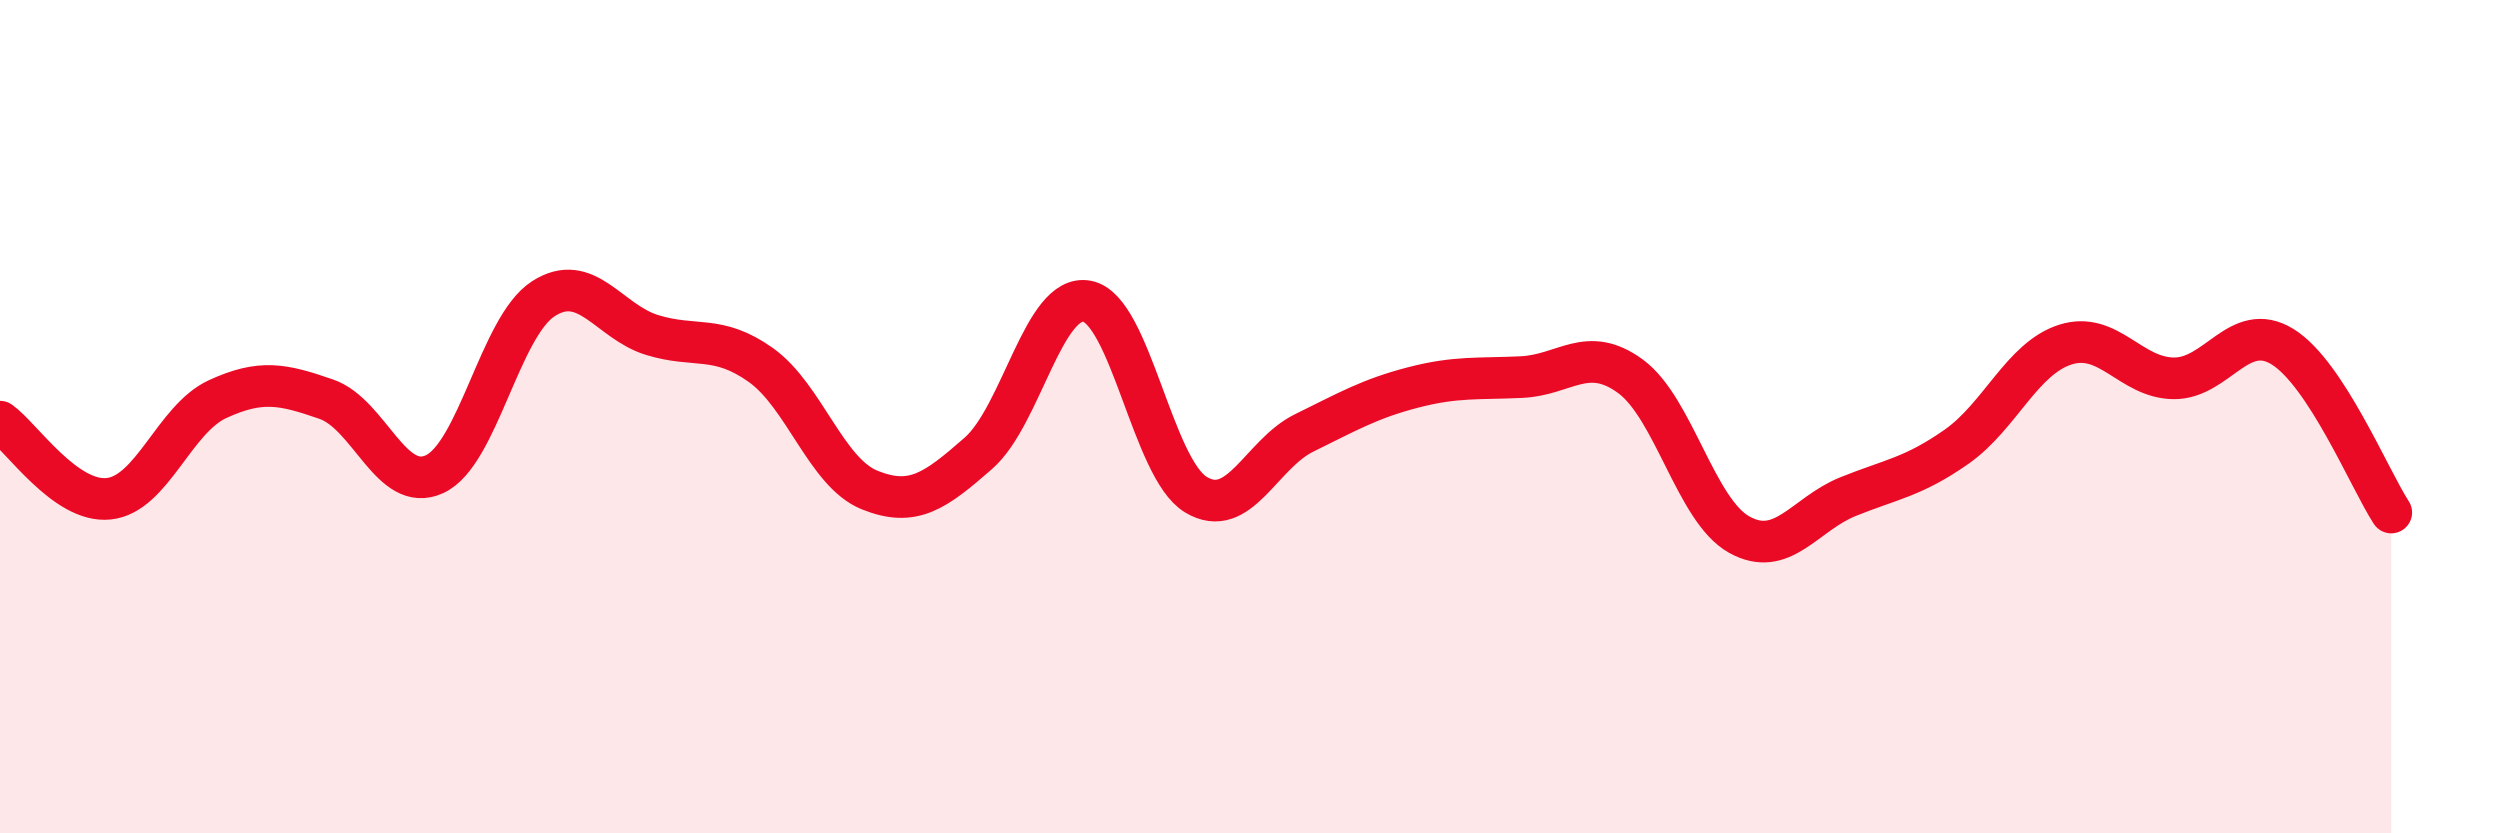
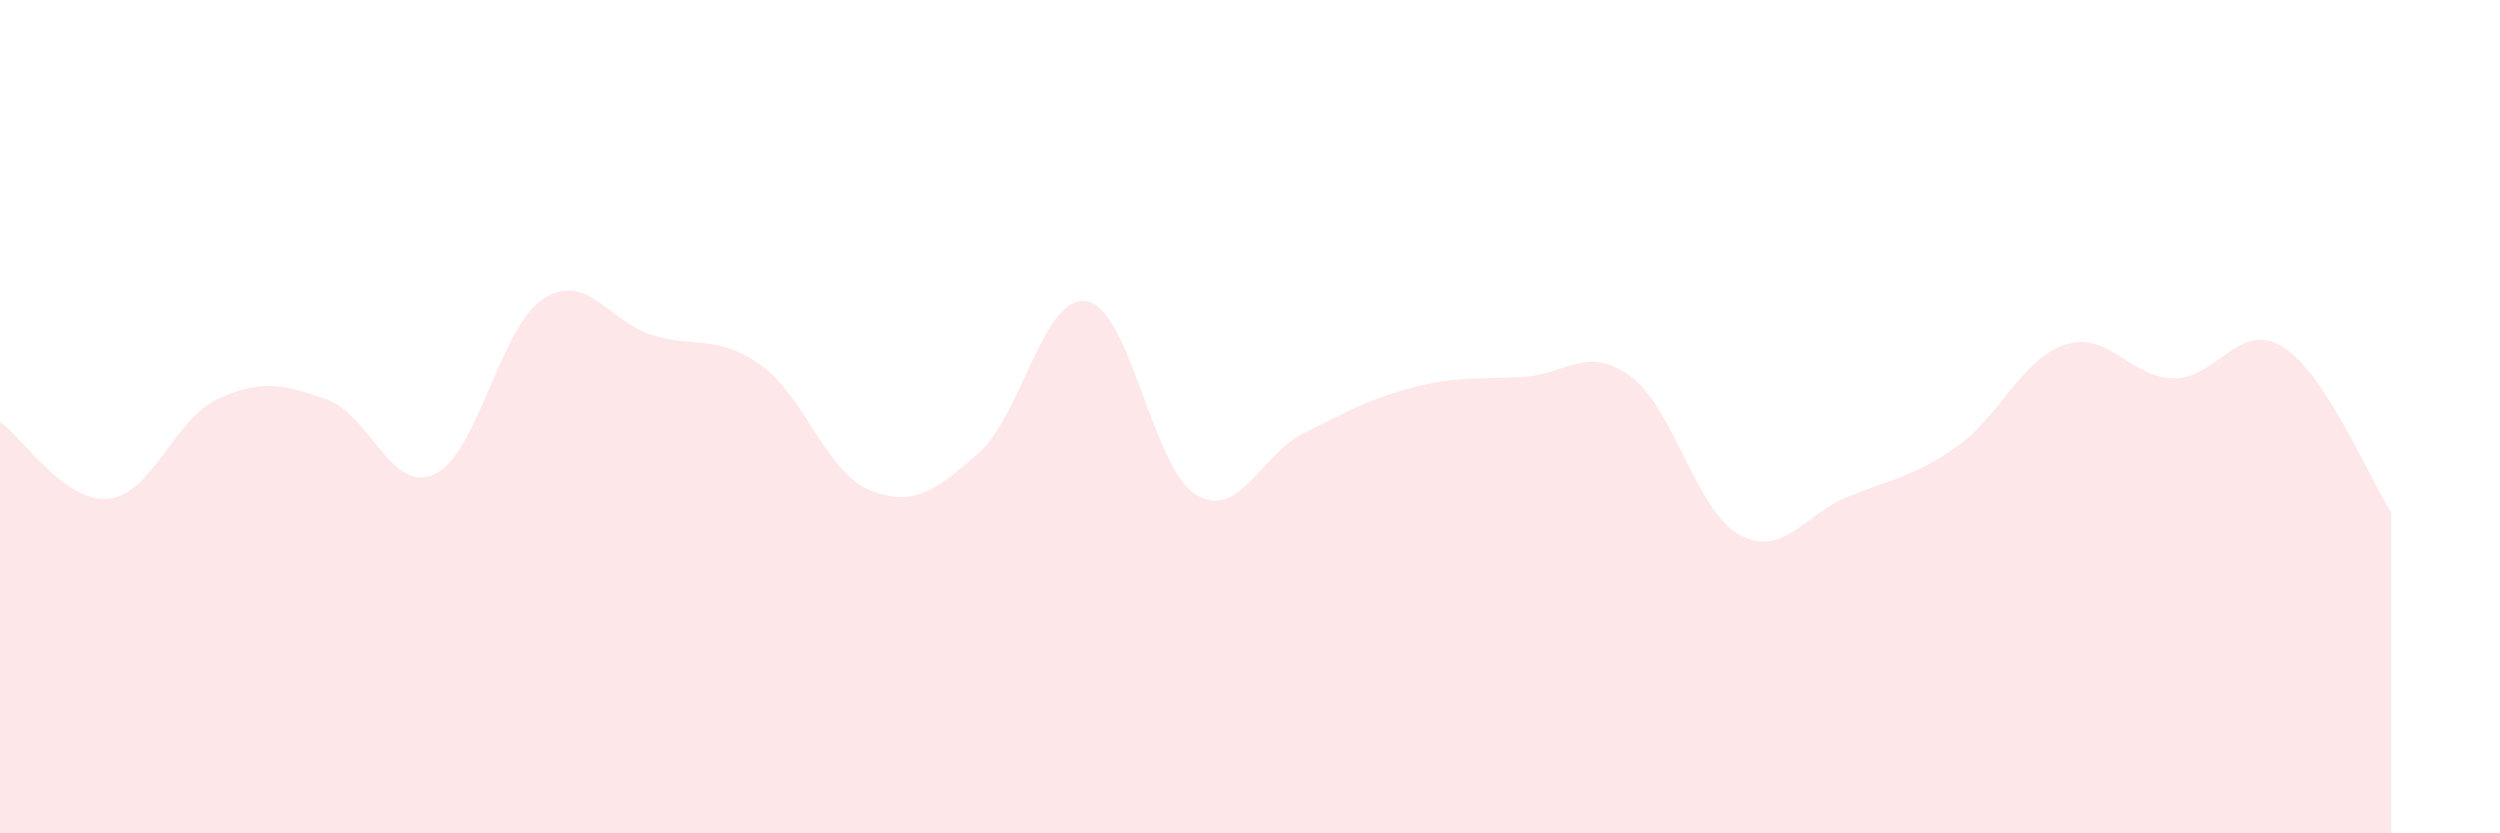
<svg xmlns="http://www.w3.org/2000/svg" width="60" height="20" viewBox="0 0 60 20">
  <path d="M 0,10.12 C 0.52,10.49 1.57,12.08 2.61,11.97 C 3.65,11.86 4.18,10.06 5.22,9.58 C 6.26,9.1 6.79,9.22 7.83,9.58 C 8.87,9.94 9.39,11.86 10.43,11.38 C 11.47,10.9 12,7.84 13.04,7.17 C 14.08,6.5 14.61,7.72 15.65,8.04 C 16.69,8.36 17.22,8.02 18.26,8.76 C 19.3,9.5 19.83,11.34 20.87,11.76 C 21.91,12.18 22.44,11.79 23.48,10.88 C 24.52,9.97 25.05,7.03 26.09,7.23 C 27.13,7.43 27.66,11.24 28.7,11.87 C 29.74,12.5 30.26,10.9 31.3,10.39 C 32.34,9.88 32.87,9.57 33.91,9.3 C 34.95,9.03 35.48,9.1 36.52,9.05 C 37.56,9 38.09,8.27 39.13,9.03 C 40.17,9.79 40.7,12.25 41.74,12.83 C 42.78,13.41 43.31,12.34 44.35,11.92 C 45.39,11.5 45.92,11.45 46.96,10.72 C 48,9.99 48.53,8.6 49.57,8.27 C 50.61,7.94 51.13,9.07 52.17,9.08 C 53.21,9.09 53.74,7.68 54.78,8.32 C 55.82,8.96 56.87,11.5 57.39,12.3L57.39 20L0 20Z" fill="#EB0A25" opacity="0.1" stroke-linecap="round" stroke-linejoin="round" />
-   <path d="M 0,10.12 C 0.52,10.49 1.57,12.08 2.61,11.97 C 3.65,11.86 4.18,10.06 5.22,9.58 C 6.26,9.1 6.79,9.22 7.83,9.58 C 8.87,9.94 9.39,11.86 10.43,11.38 C 11.47,10.9 12,7.84 13.04,7.17 C 14.08,6.5 14.61,7.72 15.65,8.04 C 16.69,8.36 17.22,8.02 18.26,8.76 C 19.3,9.5 19.83,11.34 20.87,11.76 C 21.91,12.18 22.44,11.79 23.48,10.88 C 24.52,9.97 25.05,7.03 26.09,7.23 C 27.13,7.43 27.66,11.24 28.7,11.87 C 29.74,12.5 30.26,10.9 31.3,10.39 C 32.34,9.88 32.87,9.57 33.91,9.3 C 34.95,9.03 35.48,9.1 36.52,9.05 C 37.56,9 38.09,8.27 39.13,9.03 C 40.17,9.79 40.7,12.25 41.74,12.83 C 42.78,13.41 43.31,12.34 44.35,11.92 C 45.39,11.5 45.92,11.45 46.96,10.72 C 48,9.99 48.53,8.6 49.57,8.27 C 50.61,7.94 51.13,9.07 52.17,9.08 C 53.21,9.09 53.74,7.68 54.78,8.32 C 55.82,8.96 56.87,11.5 57.39,12.3" stroke="#EB0A25" stroke-width="1" fill="none" stroke-linecap="round" stroke-linejoin="round" />
</svg>